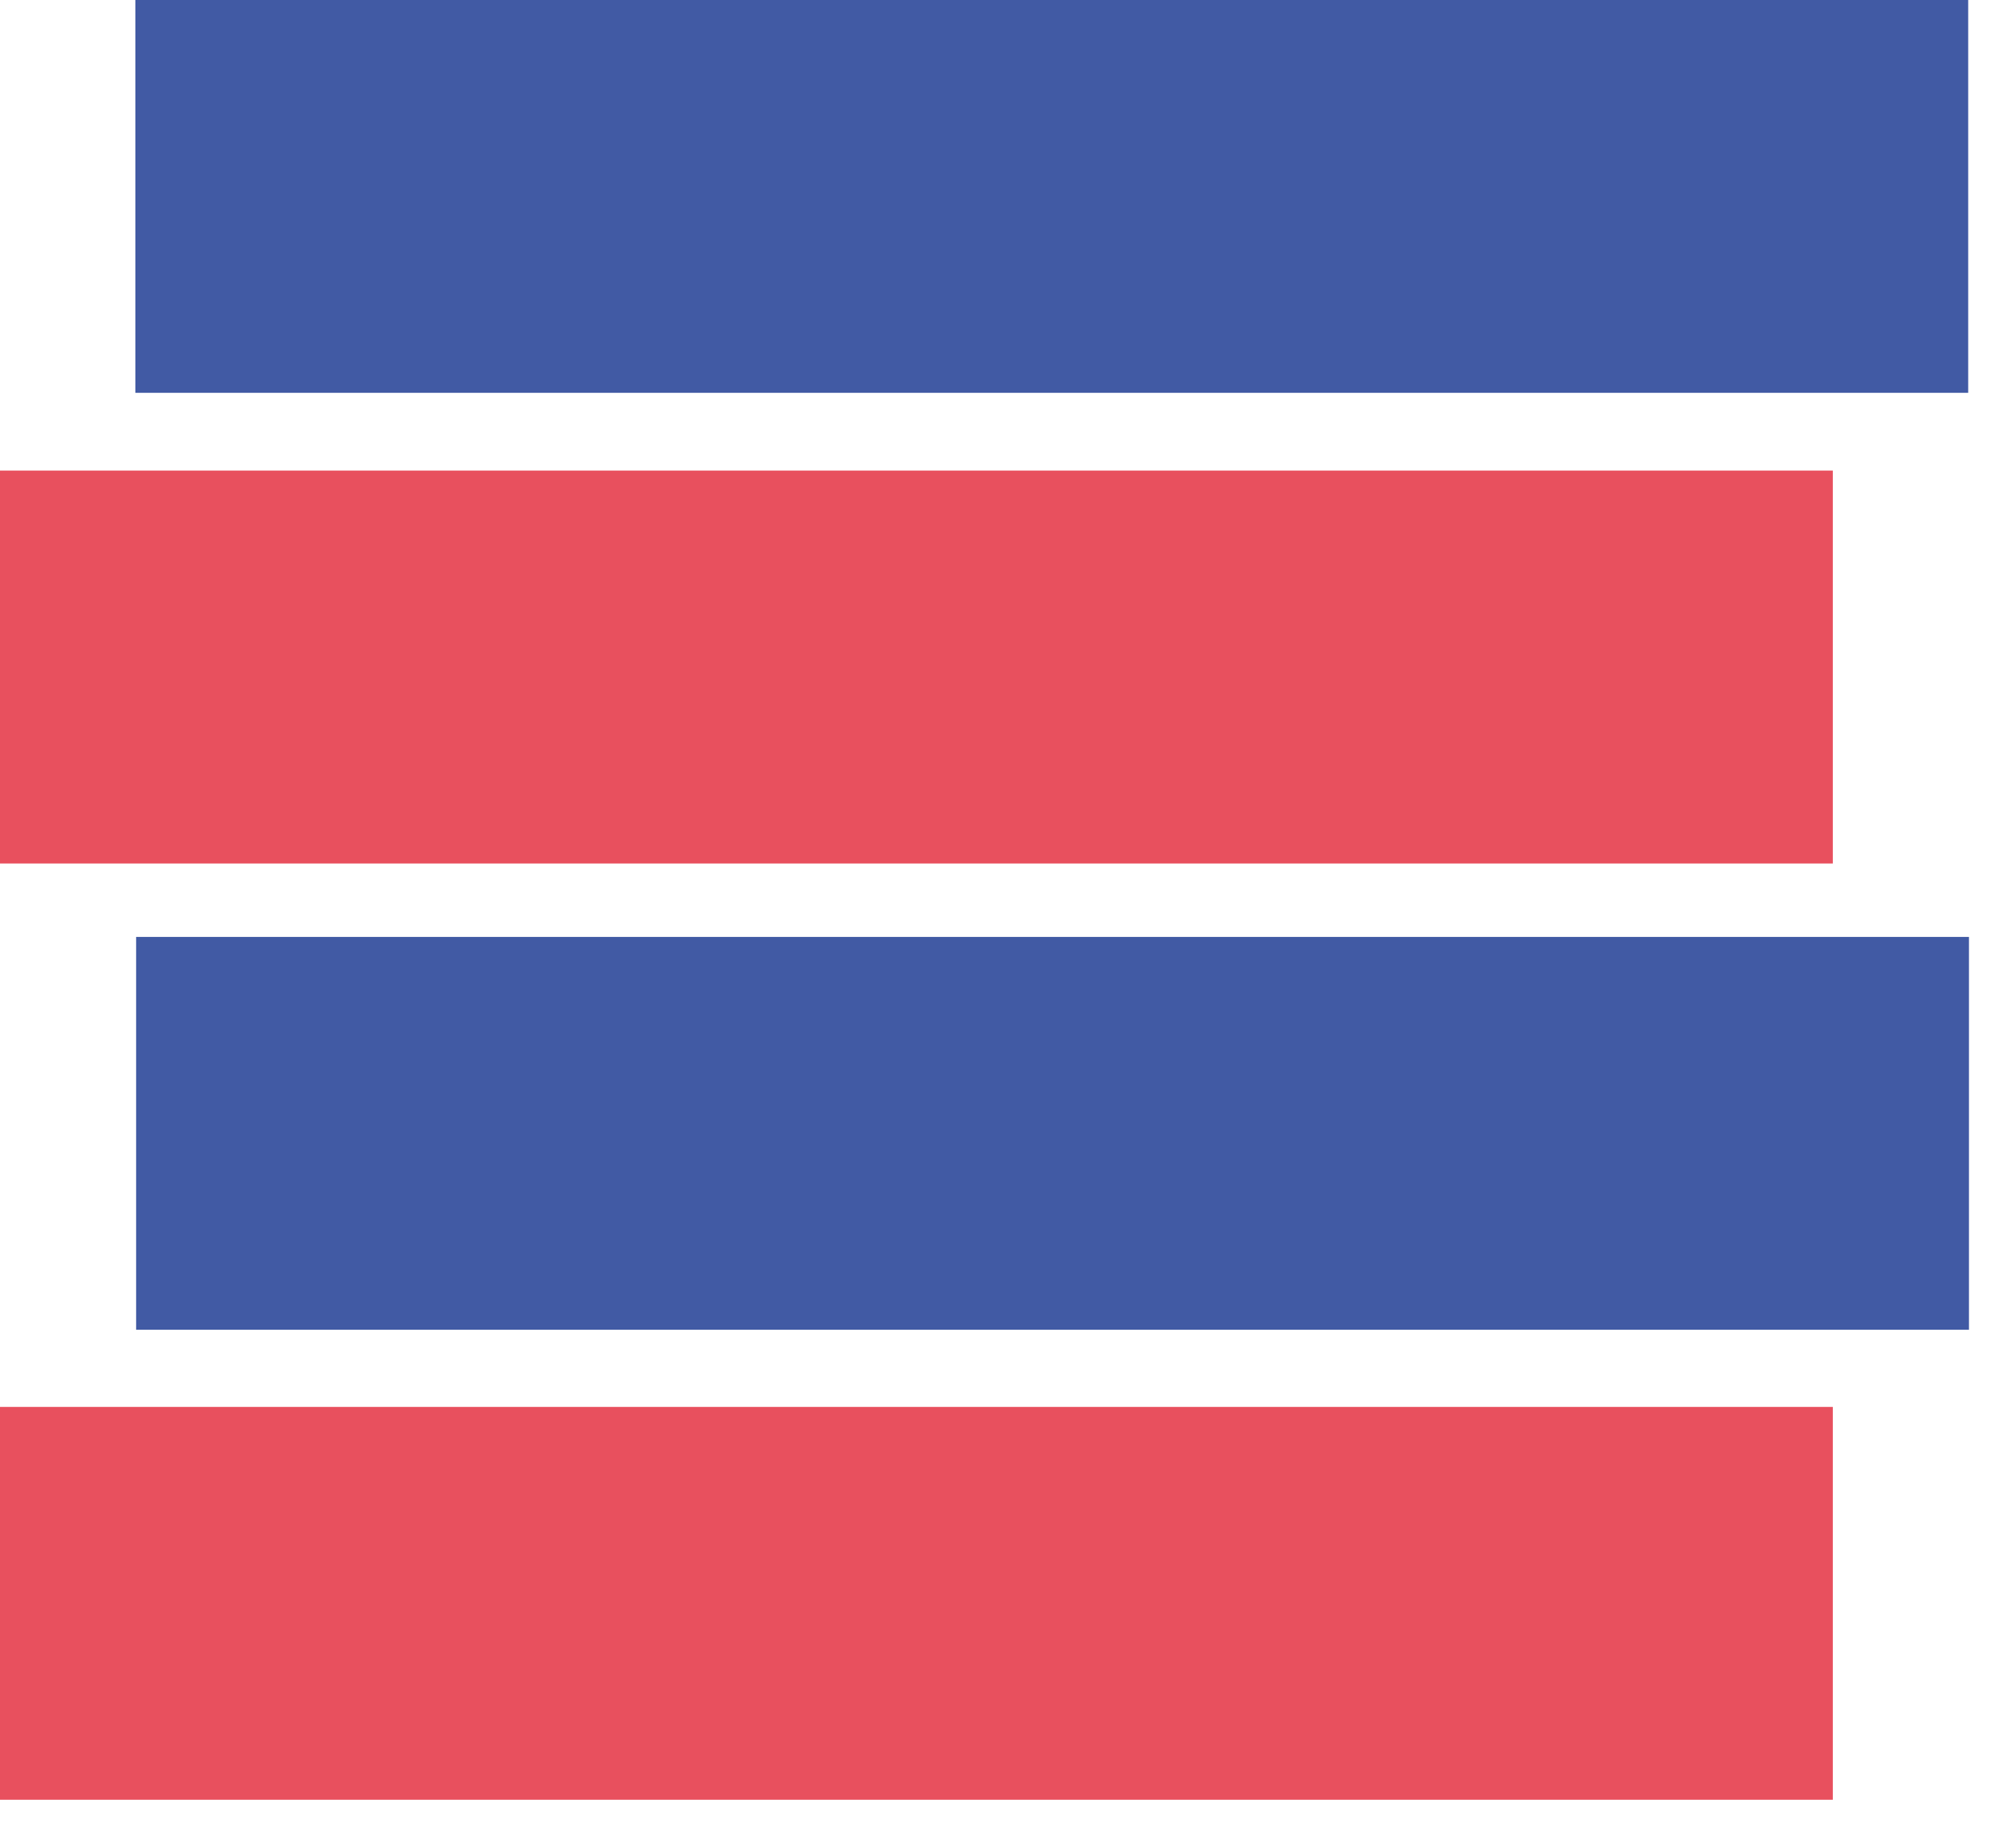
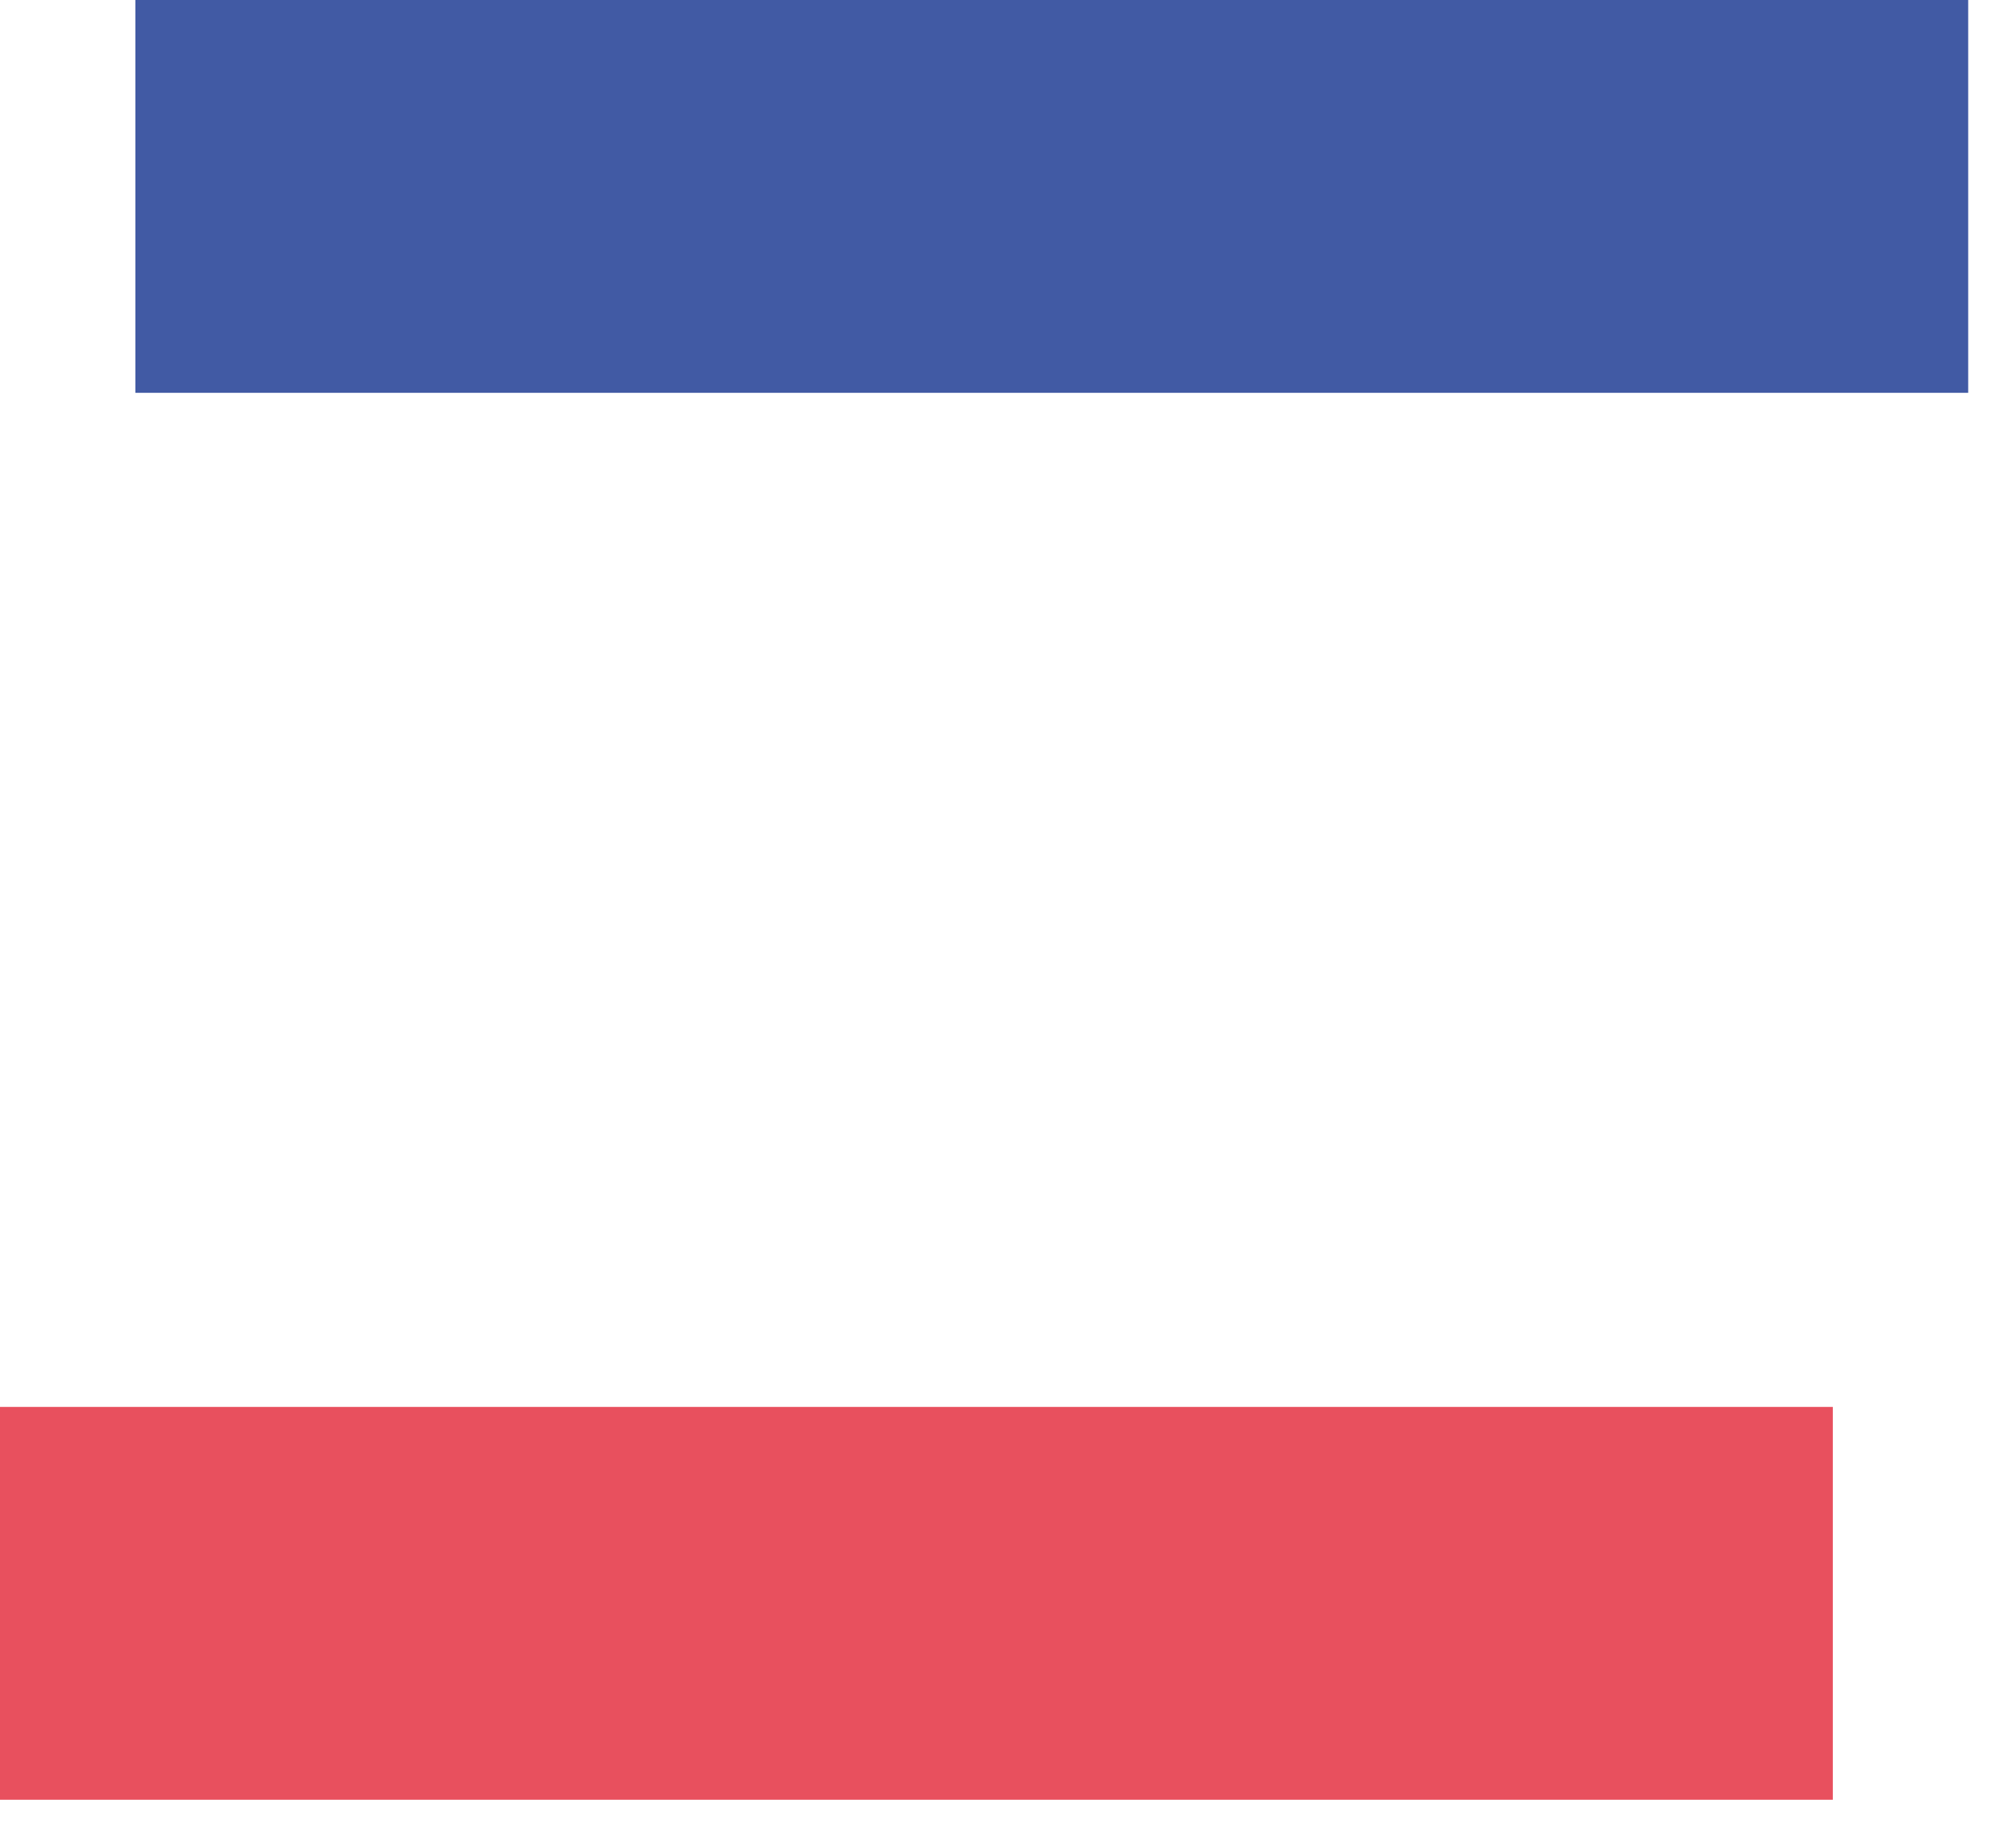
<svg xmlns="http://www.w3.org/2000/svg" width="21" height="19" viewBox="0 0 21 19" fill="none">
  <path d="M20.502 0H1.41V4.092H20.502V0Z" fill="#415AA4" />
-   <path d="M19.092 4.902H0V8.995H19.092V4.902Z" fill="#E8505E" />
  <path d="M19.092 14.656H0V18.748H19.092V14.656Z" fill="#E8505E" />
-   <path d="M20.51 9.76H1.418V13.852H20.51V9.76Z" fill="#415AA4" />
</svg>